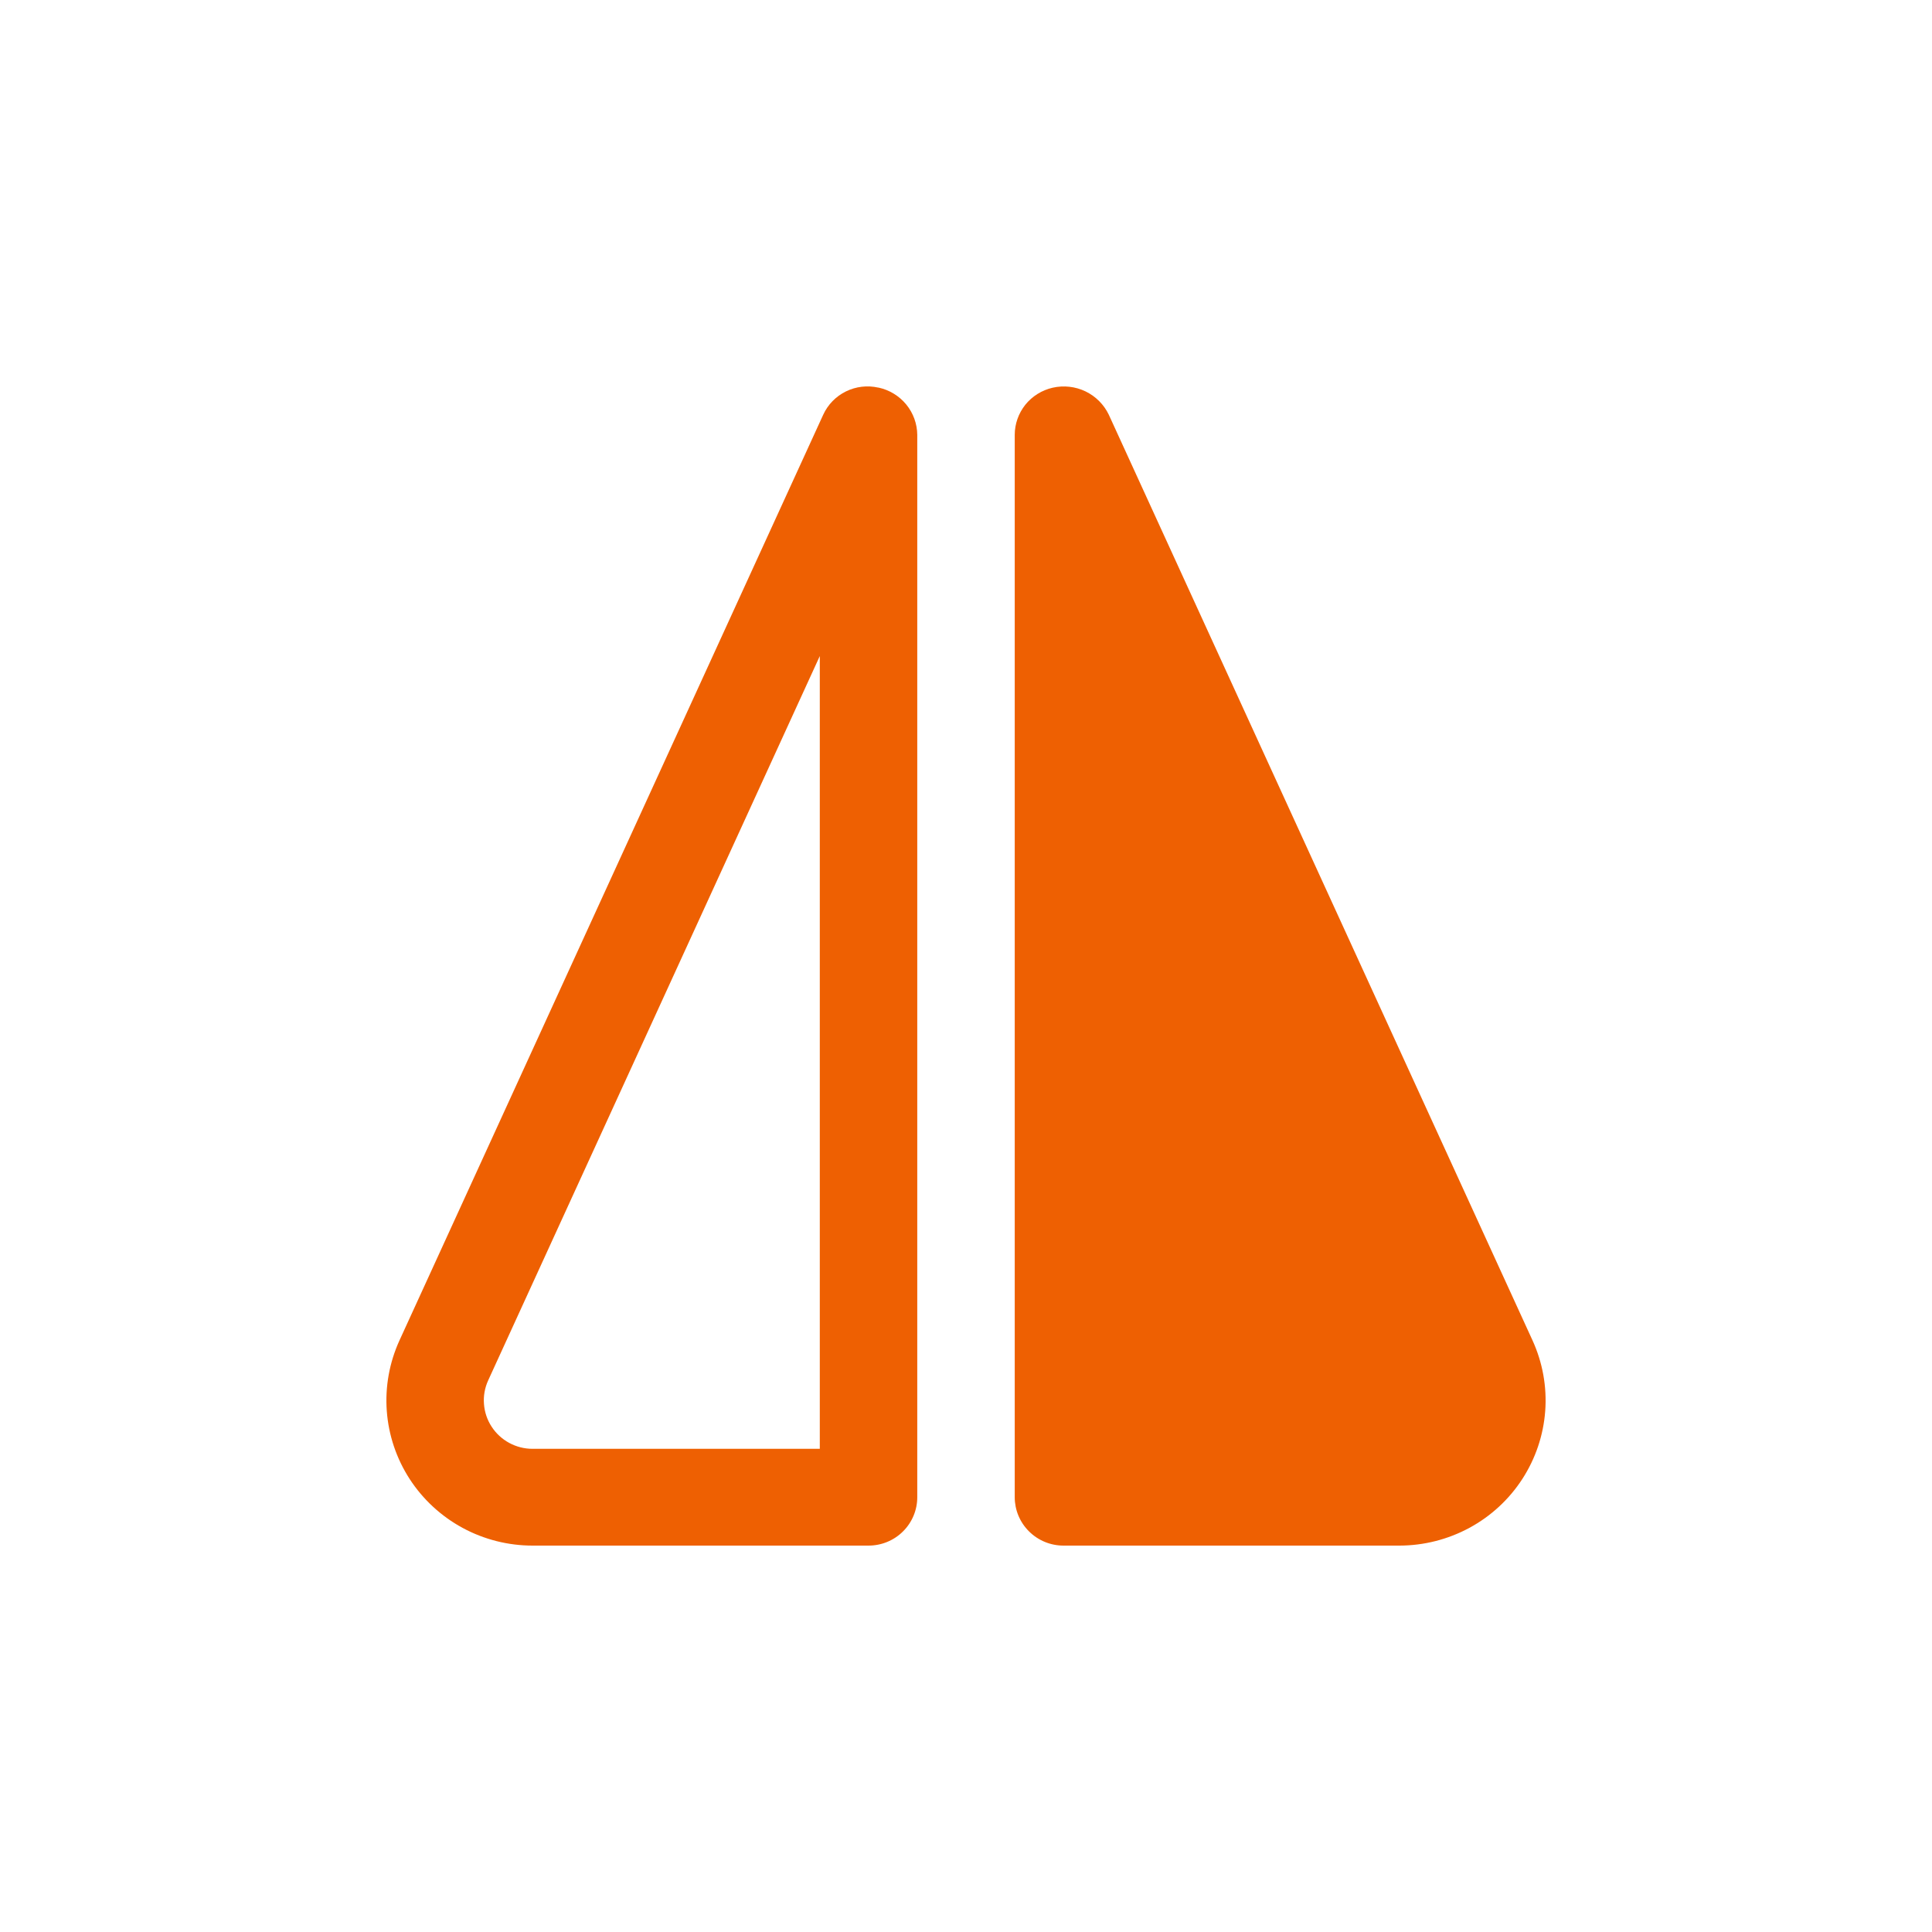
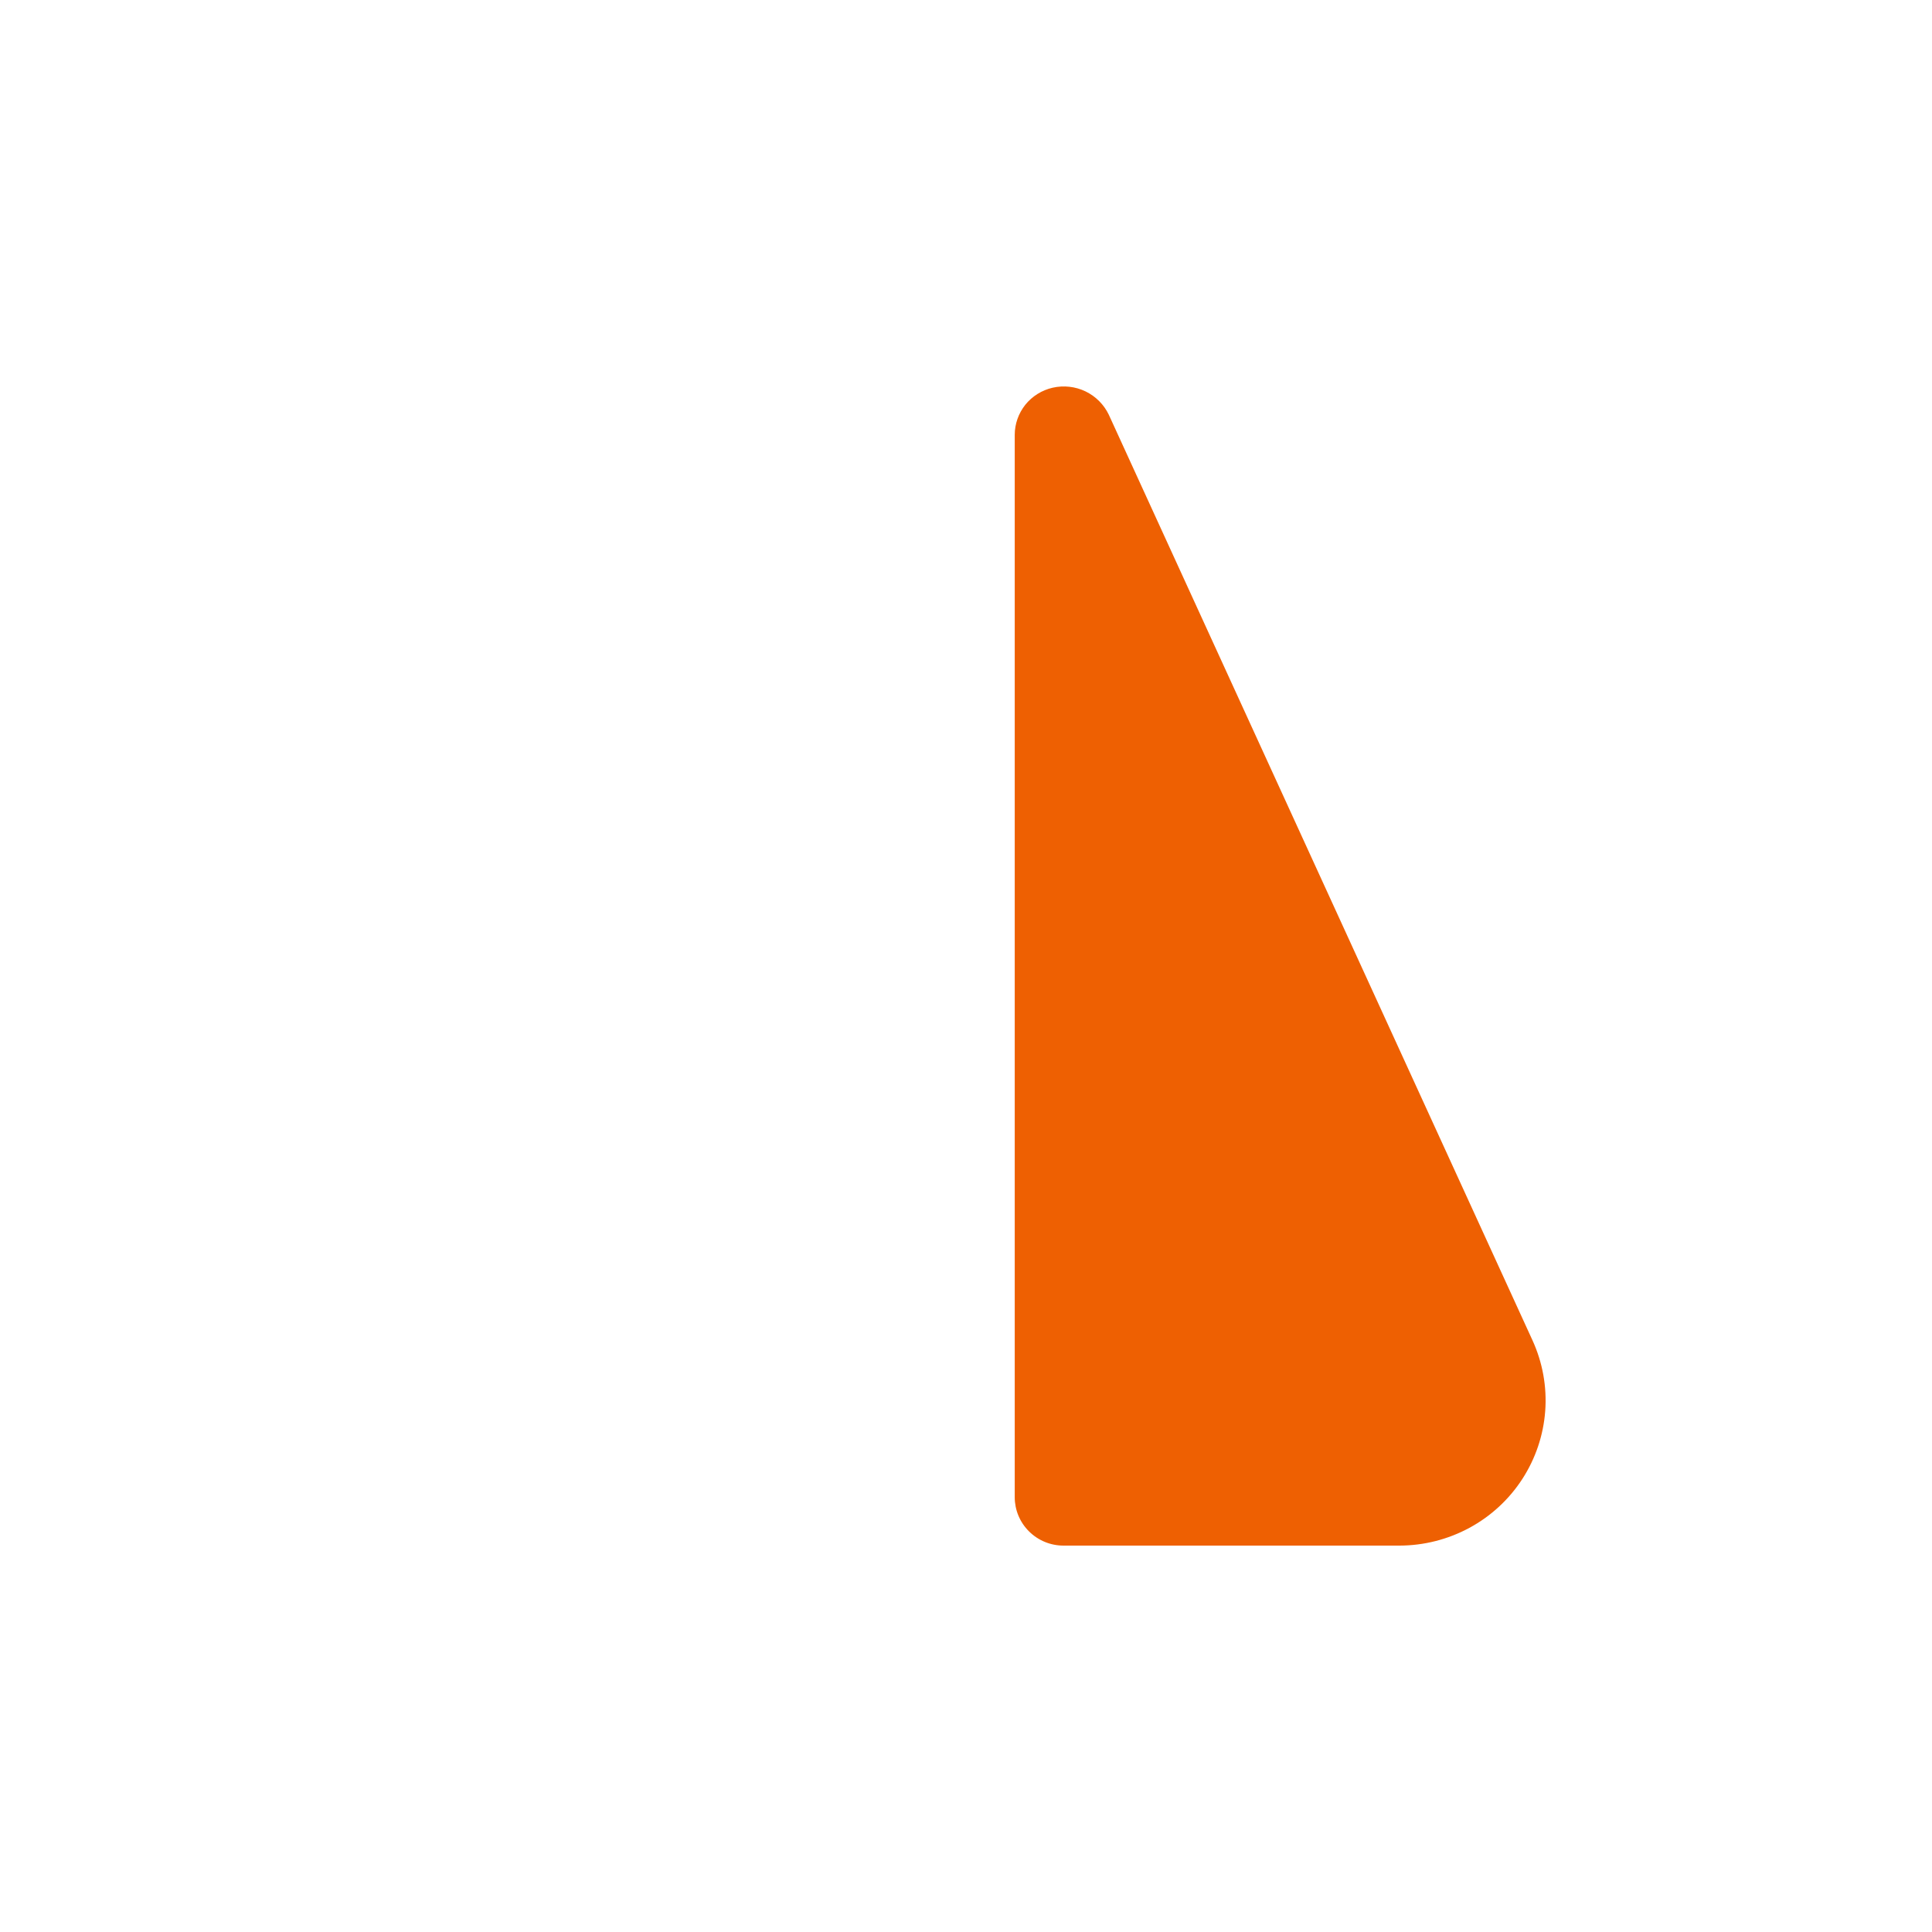
<svg xmlns="http://www.w3.org/2000/svg" width="40" height="40" viewBox="0 0 40 40" fill="none">
-   <path d="M18.191 8.025H18.184C17.958 7.974 17.721 8.002 17.514 8.104C17.306 8.206 17.14 8.376 17.044 8.586L8.271 27.751C8.062 28.209 7.971 28.712 8.008 29.213C8.045 29.715 8.208 30.199 8.482 30.622C8.756 31.044 9.133 31.392 9.577 31.633C10.022 31.874 10.52 32 11.027 32H17.982C18.25 32 18.506 31.895 18.695 31.707C18.885 31.519 18.991 31.264 18.991 30.998V9.004C18.989 8.775 18.909 8.554 18.764 8.376C18.618 8.198 18.416 8.074 18.191 8.025ZM16.973 29.996H11.027C10.858 29.997 10.691 29.954 10.543 29.874C10.395 29.794 10.269 29.678 10.178 29.537C10.086 29.396 10.032 29.235 10.02 29.067C10.007 28.9 10.037 28.733 10.107 28.58L16.973 13.583V29.996Z" fill="#EE6002" />
  <path d="M31.729 27.751L22.956 8.585C22.855 8.375 22.685 8.205 22.474 8.103C22.263 8.002 22.023 7.975 21.794 8.027C21.571 8.078 21.372 8.202 21.229 8.379C21.087 8.557 21.009 8.777 21.009 9.004V30.998C21.009 31.263 21.115 31.518 21.305 31.706C21.494 31.894 21.75 32 22.018 32H28.974C29.48 31.999 29.978 31.873 30.423 31.632C30.867 31.392 31.244 31.044 31.518 30.621C31.792 30.198 31.955 29.714 31.992 29.213C32.029 28.711 31.938 28.209 31.729 27.751Z" fill="#EE6002" />
</svg>